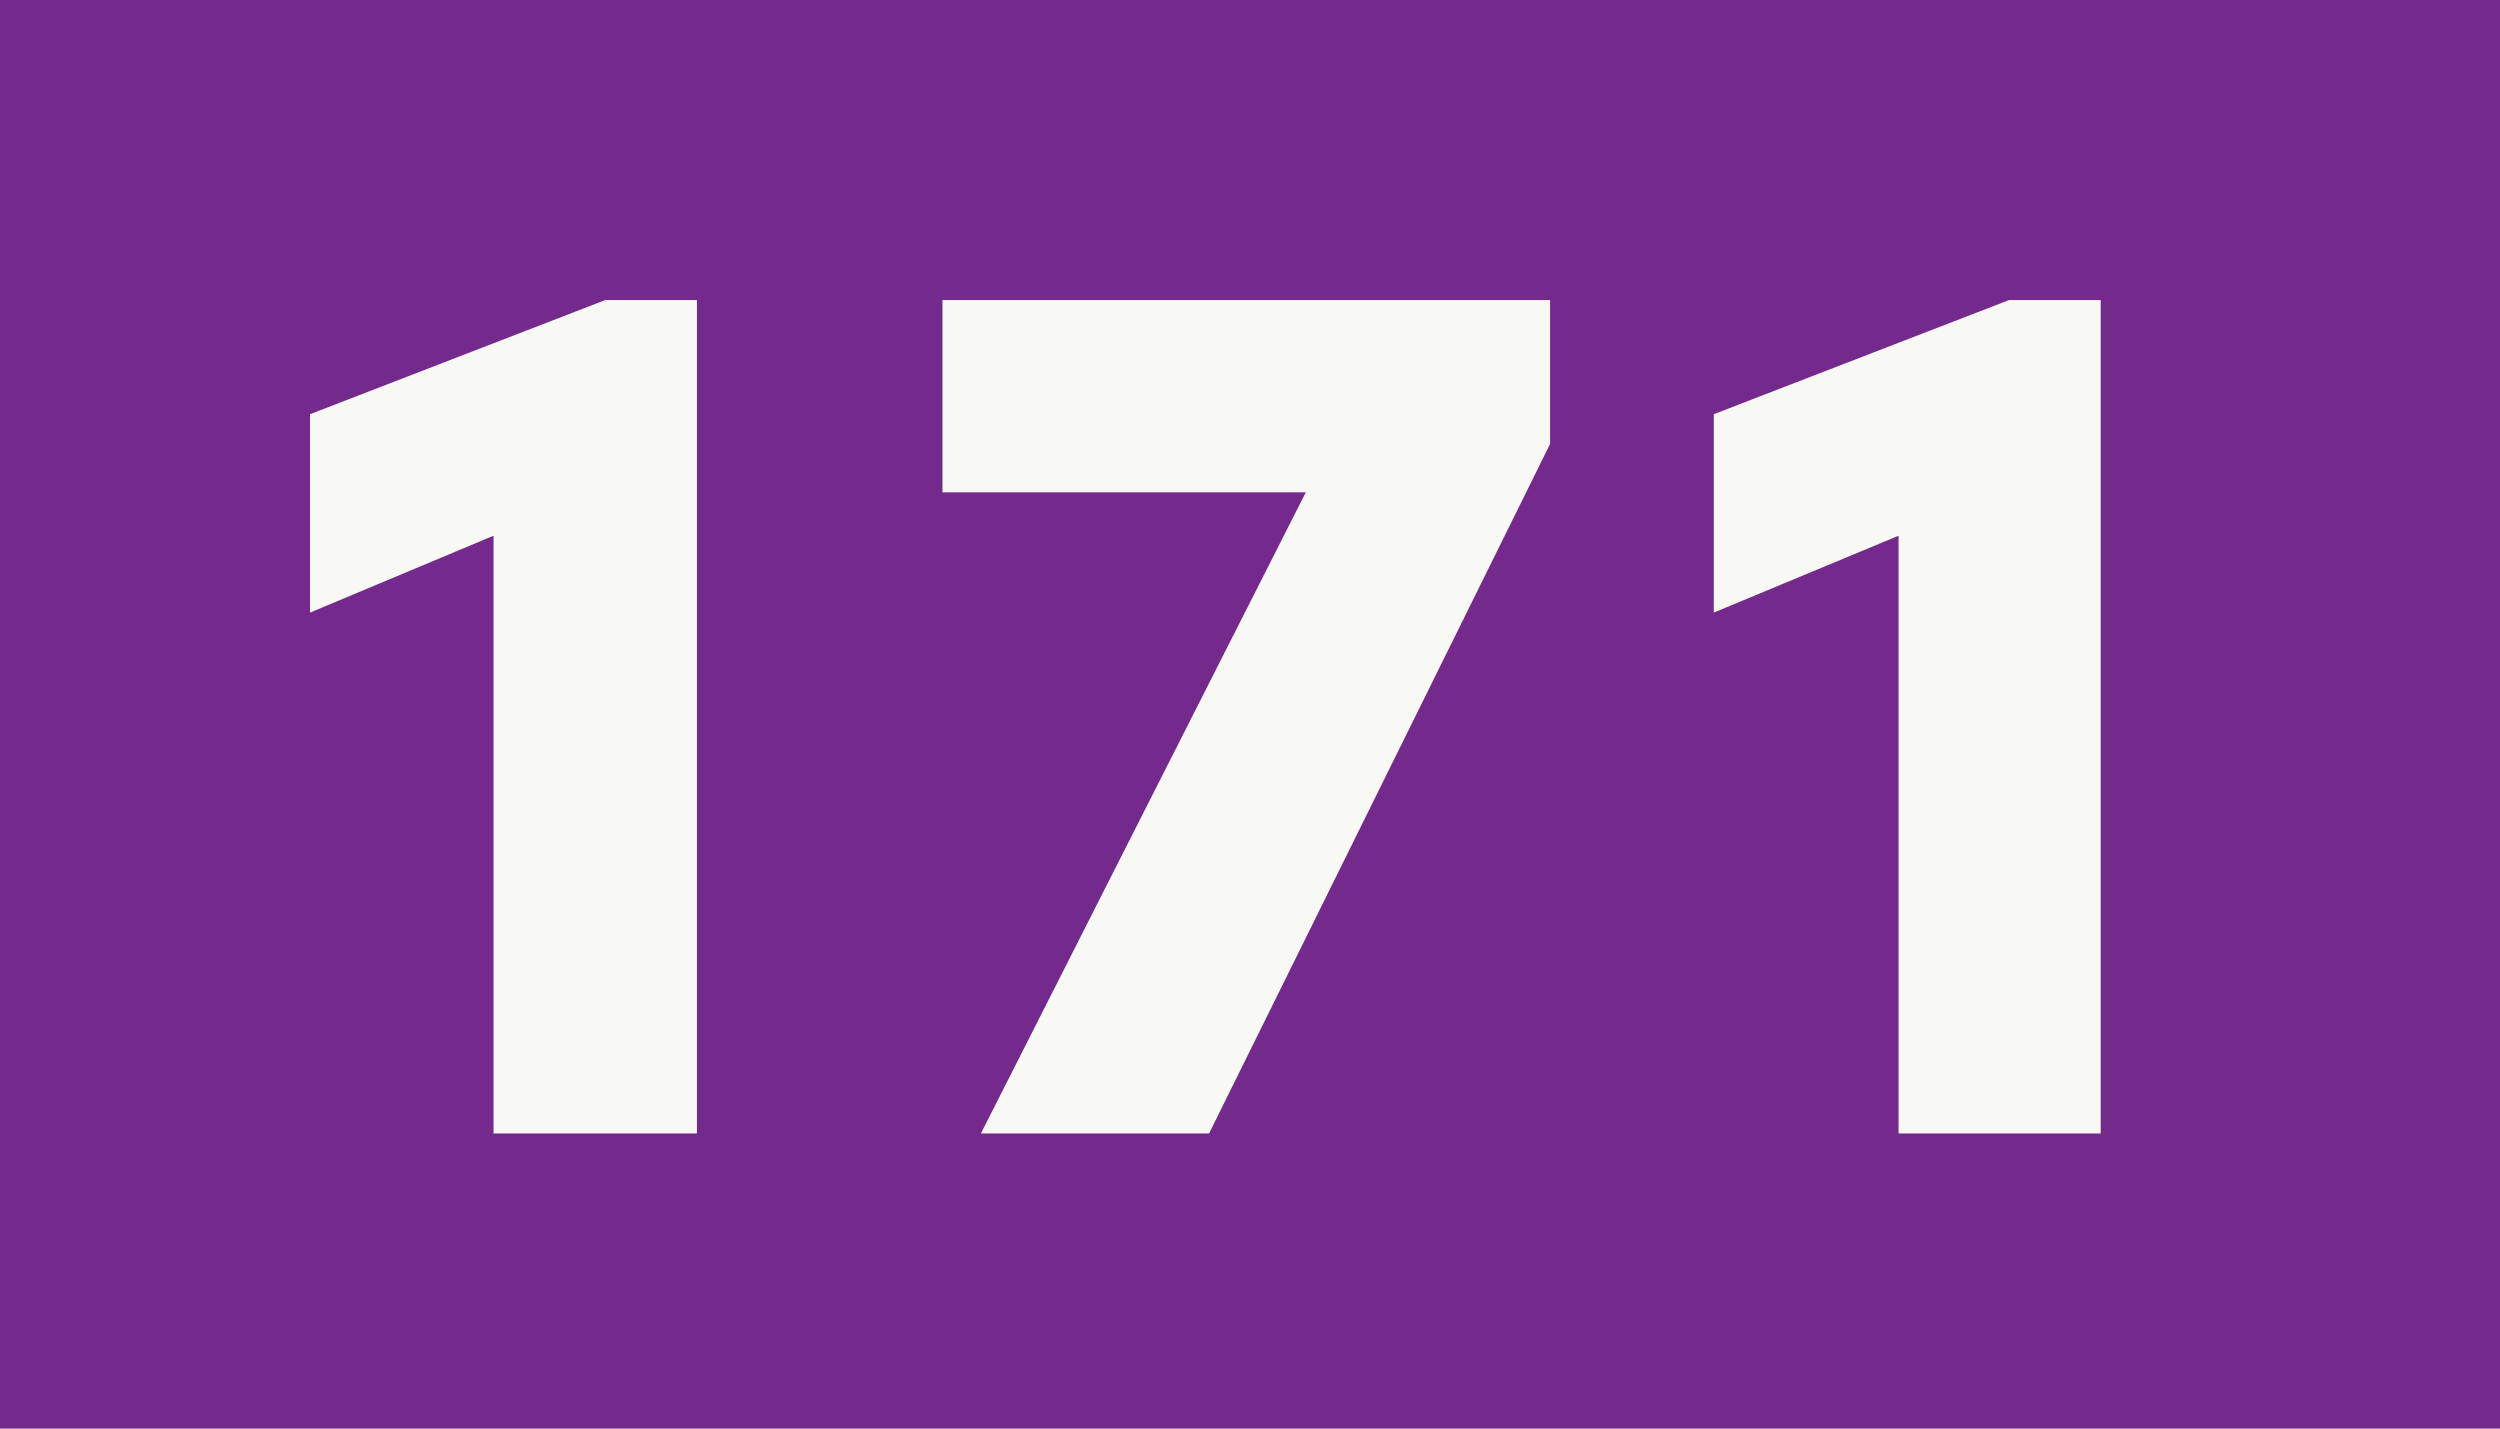
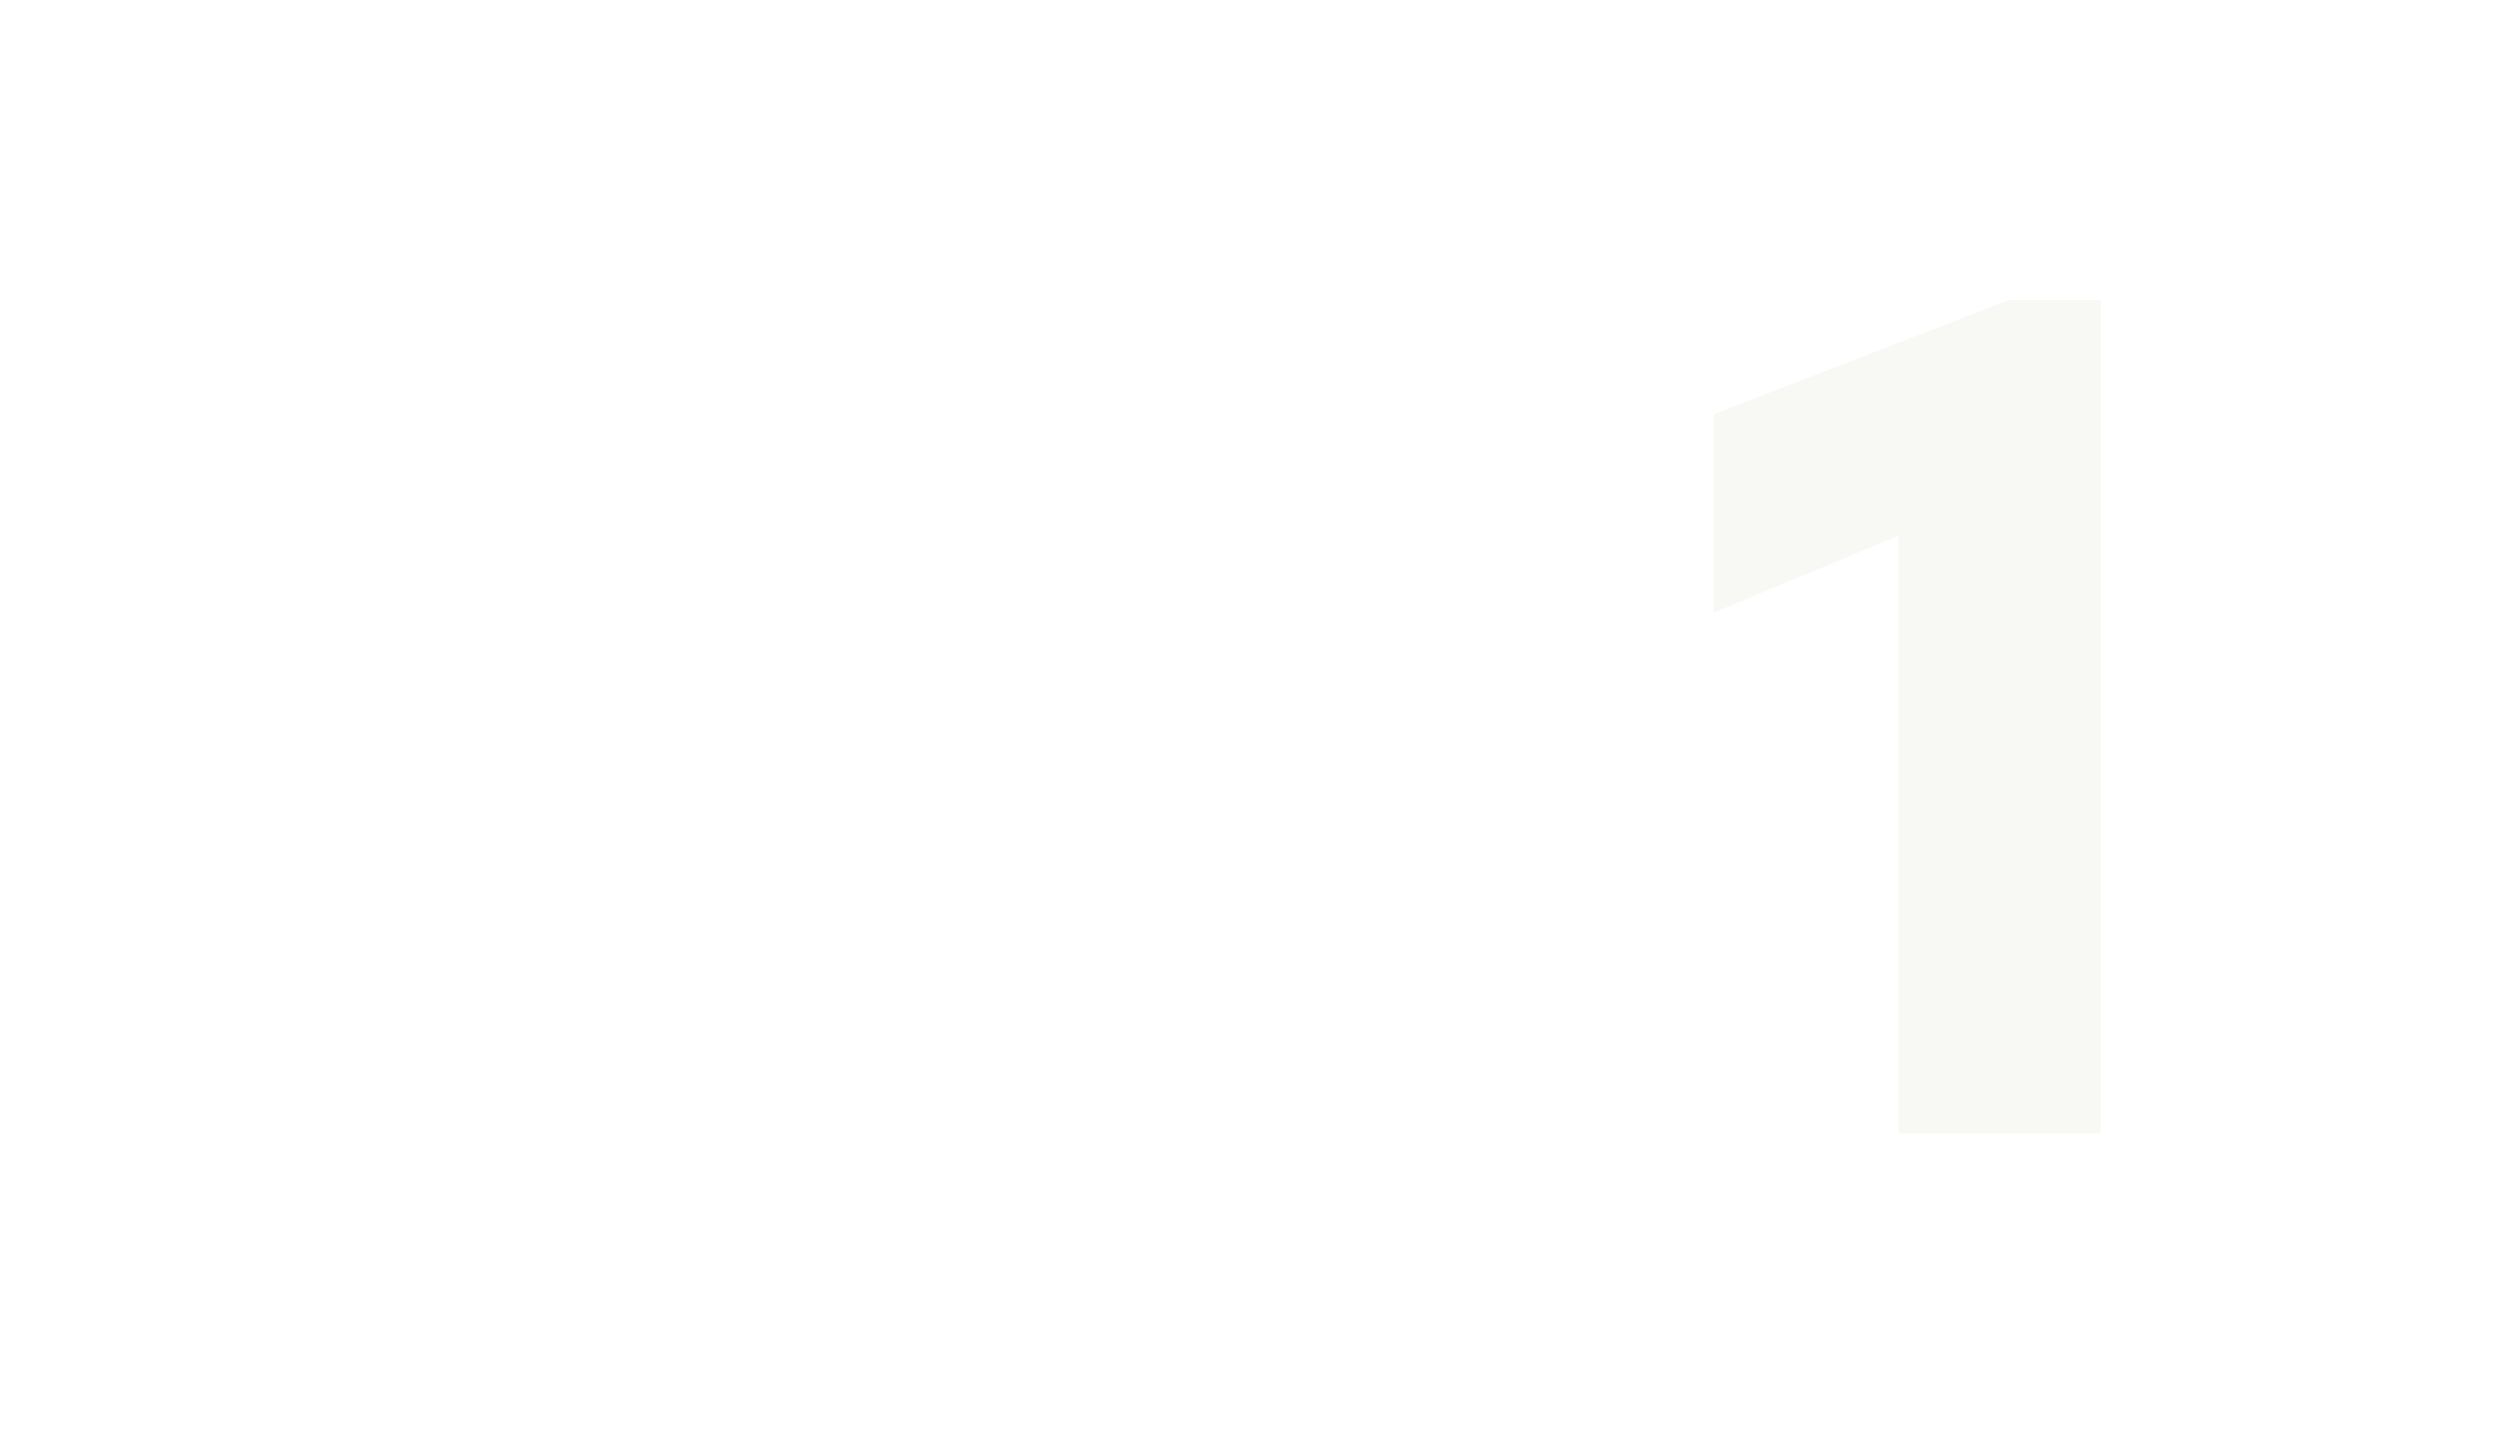
<svg xmlns="http://www.w3.org/2000/svg" version="1.1" viewBox="0 0 201.6 115.2">
  <defs>
    <style>
      .cls-1 {
        fill: #74298d;
      }

      .cls-2 {
        fill: #f8f8f5;
      }
    </style>
  </defs>
  <g>
    <g id="Layer_1">
      <g>
        <g>
-           <rect class="cls-1" width="201.6" height="115.2" />
-           <rect class="cls-1" x="50.4" y="-36" width="100.8" height="187.2" transform="translate(158.4 -43.2) rotate(90)" />
-         </g>
+           </g>
        <g>
-           <polygon class="cls-2" points="56.2 24.2 56.2 91.4 39.8 91.4 39.8 43.2 25 49.4 25 33.4 48.8 24.2 56.2 24.2" />
-           <polygon class="cls-2" points="125 24.2 125 35.8 97.5 91.4 79.1 91.4 105.3 39.7 76 39.7 76 24.2 125 24.2" />
          <polygon class="cls-2" points="169.4 24.2 169.4 91.4 153.1 91.4 153.1 43.2 138.2 49.4 138.2 33.4 162 24.2 169.4 24.2" />
        </g>
      </g>
    </g>
  </g>
</svg>